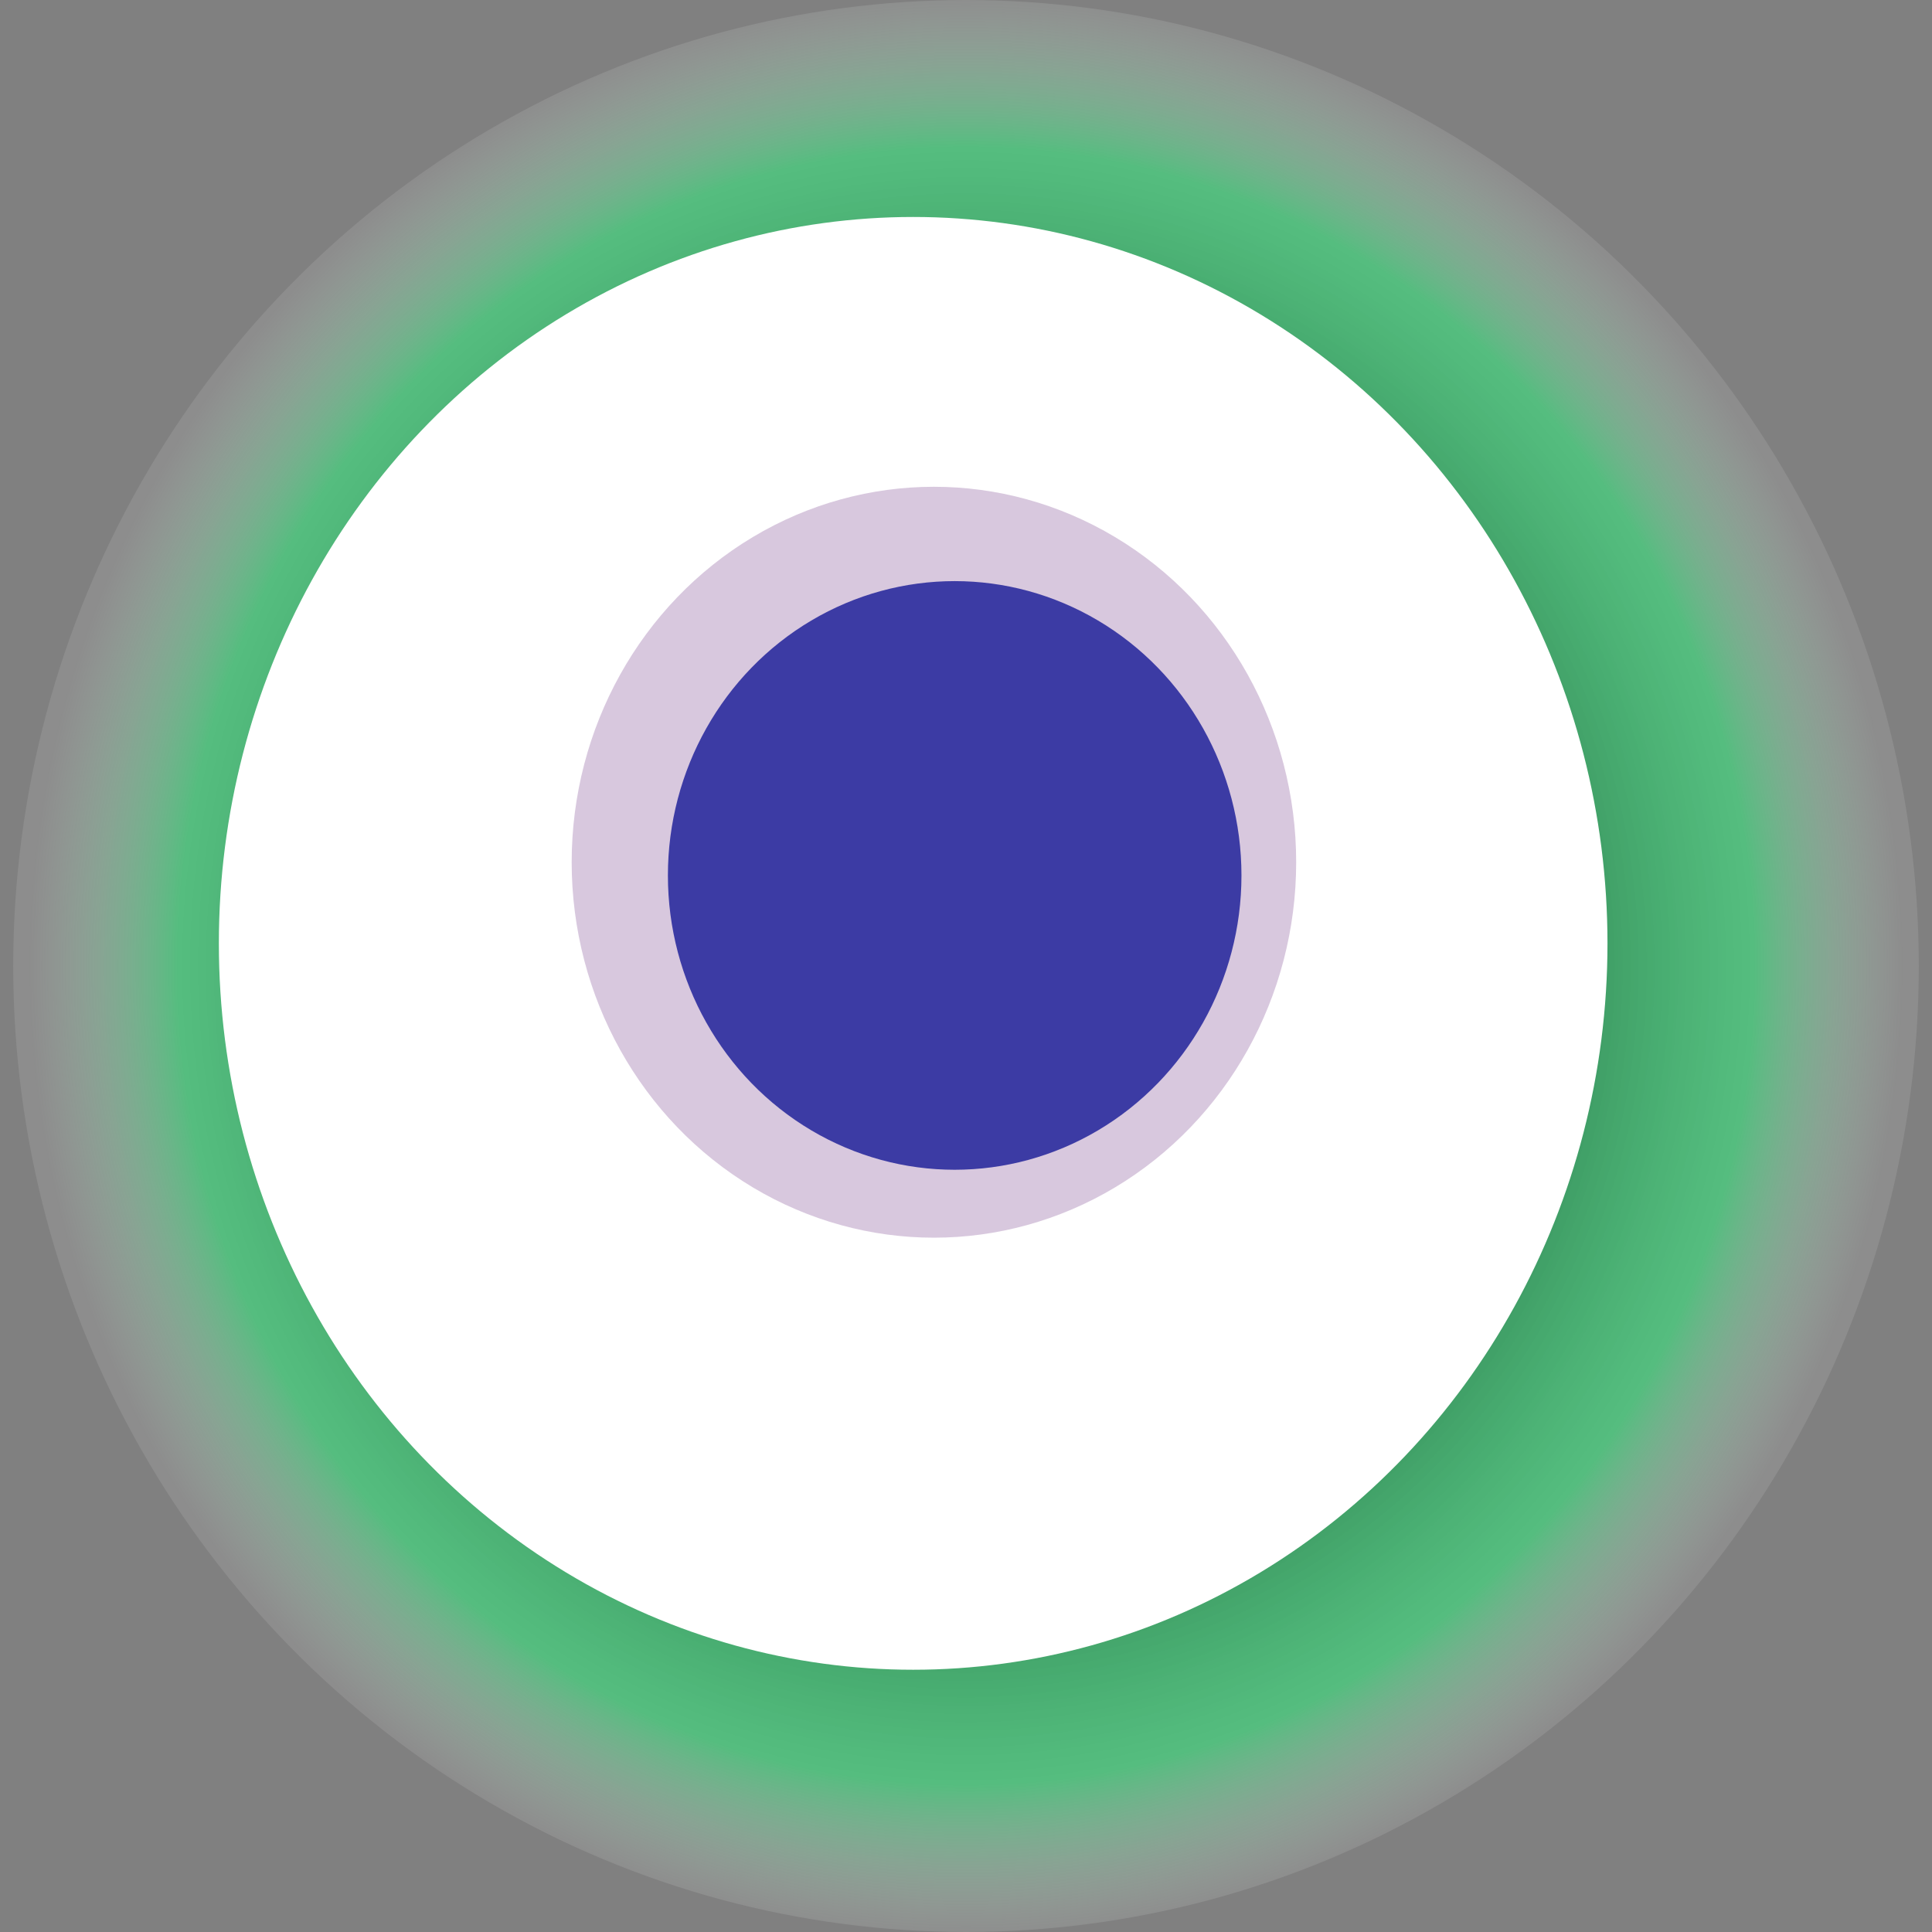
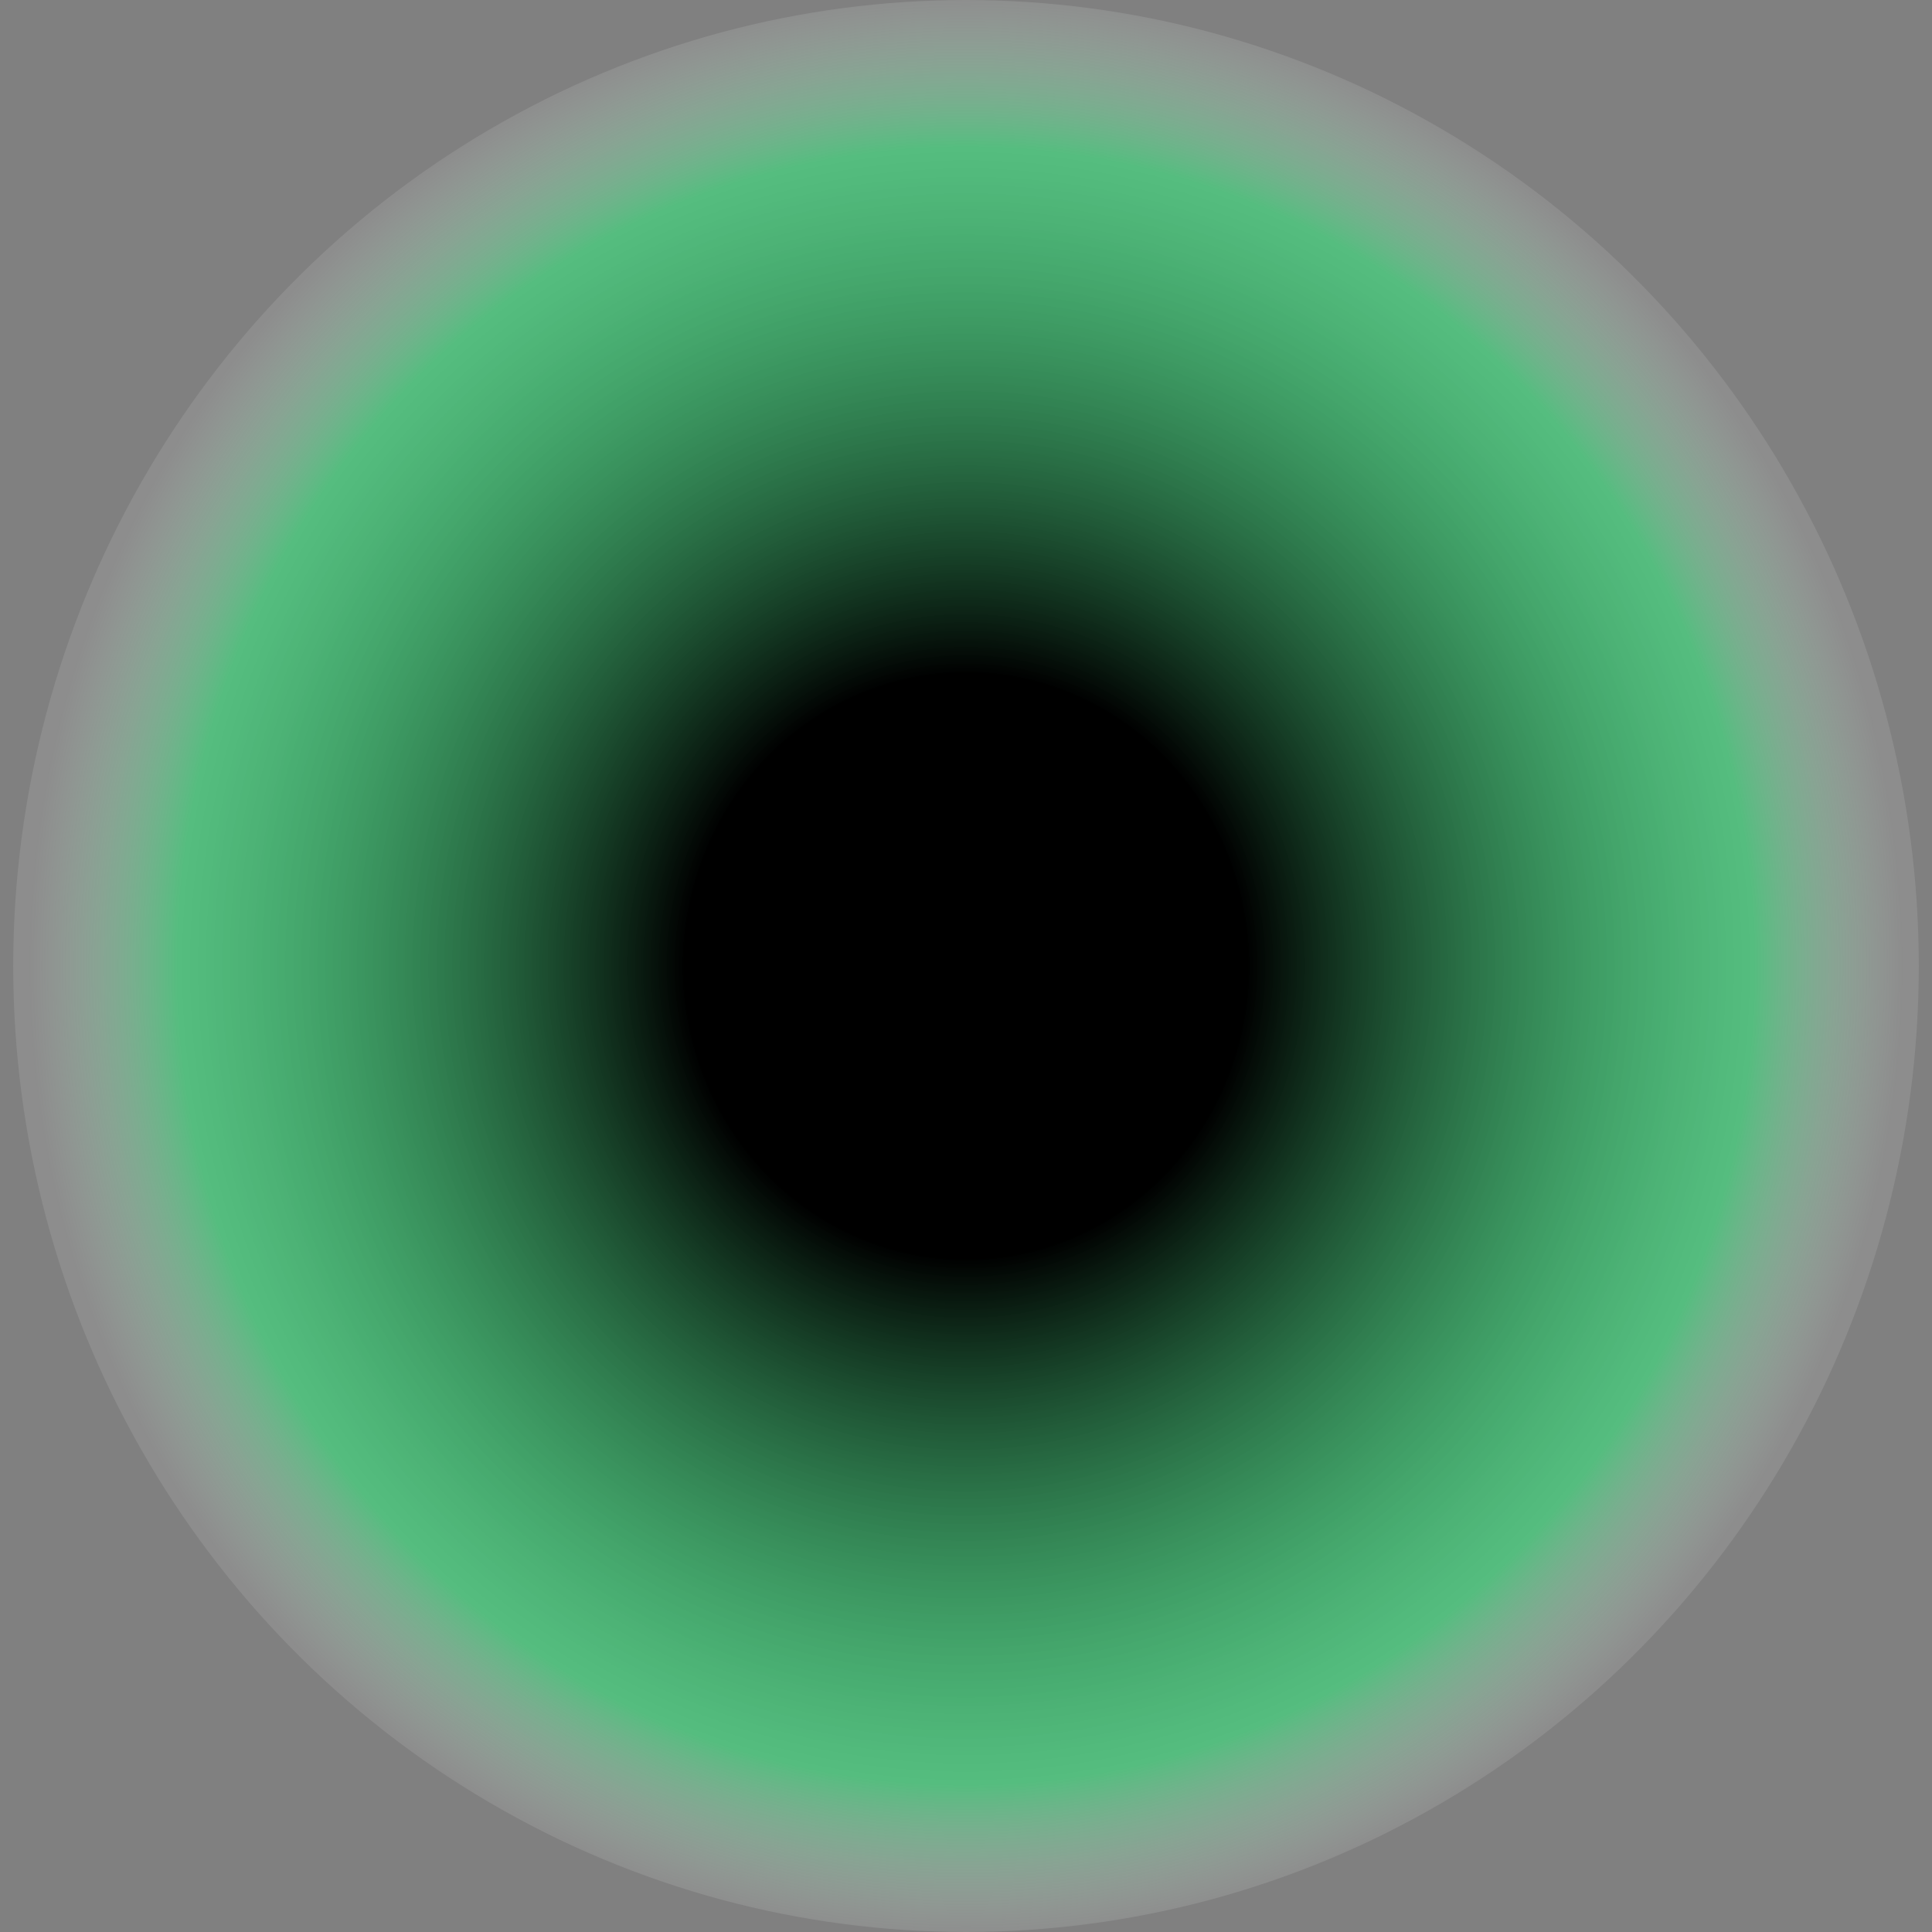
<svg xmlns="http://www.w3.org/2000/svg" width="1024" height="1024">
  <rect width="100%" height="100%" fill="#808080" stroke="none" />
  <g>
    <title>0x530af8659dea3a791d6df1511ff8af040c23085d</title>
    <ellipse ry="512" rx="505" cy="512" cx="512" fill="url(#e_1_g)" />
-     <ellipse ry="385" rx="368" cy="500" cx="484" fill="#FFF" />
-     <ellipse ry="199" rx="192" cy="457" cx="495" fill="rgba(126,72,146,0.3)" />
-     <ellipse ry="156" rx="152" cy="464" cx="506" fill="rgba(22, 24, 150, 0.8)" />
    <animateTransform attributeName="transform" begin="0s" dur="30s" type="rotate" from="360 512 512" to="0 512 512" repeatCount="indefinite" />
    <defs>
      <radialGradient id="e_1_g">
        <stop offset="30%" stop-color="#000" />
        <stop offset="84%" stop-color="rgba(42,250,126,0.5)" />
        <stop offset="100%" stop-color="rgba(255,255,255,0.1)" />
      </radialGradient>
    </defs>
  </g>
</svg>